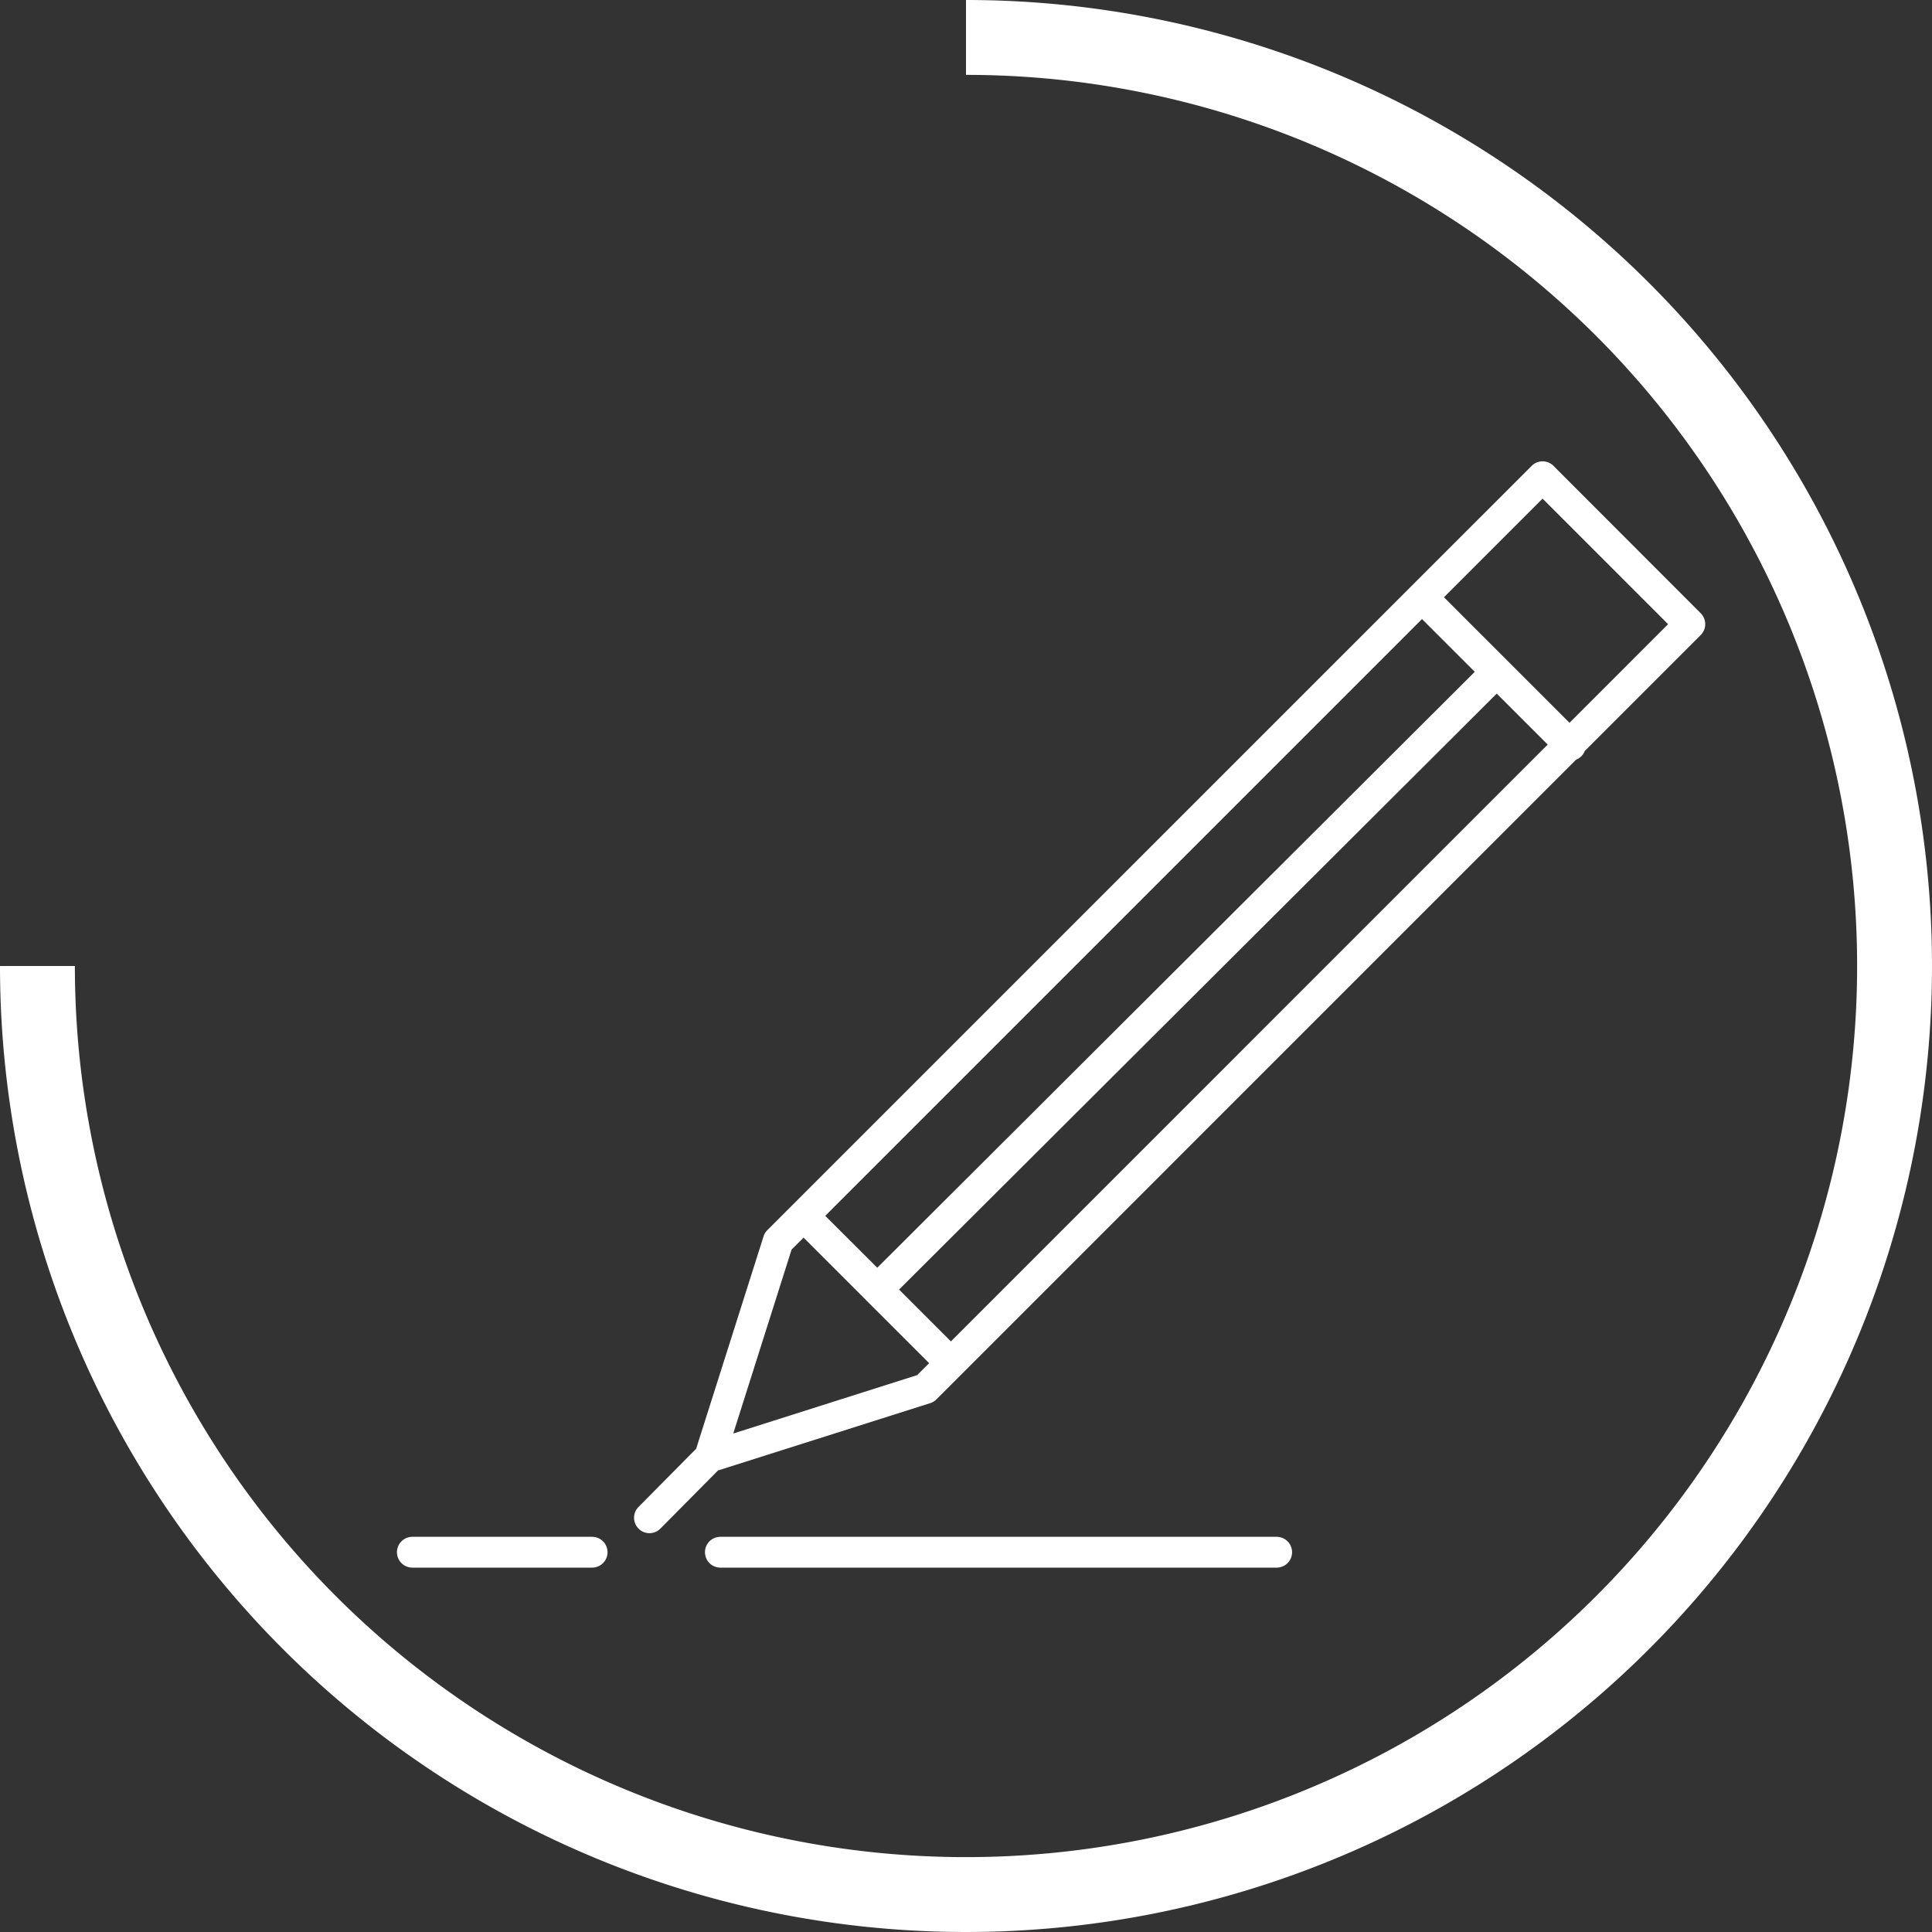
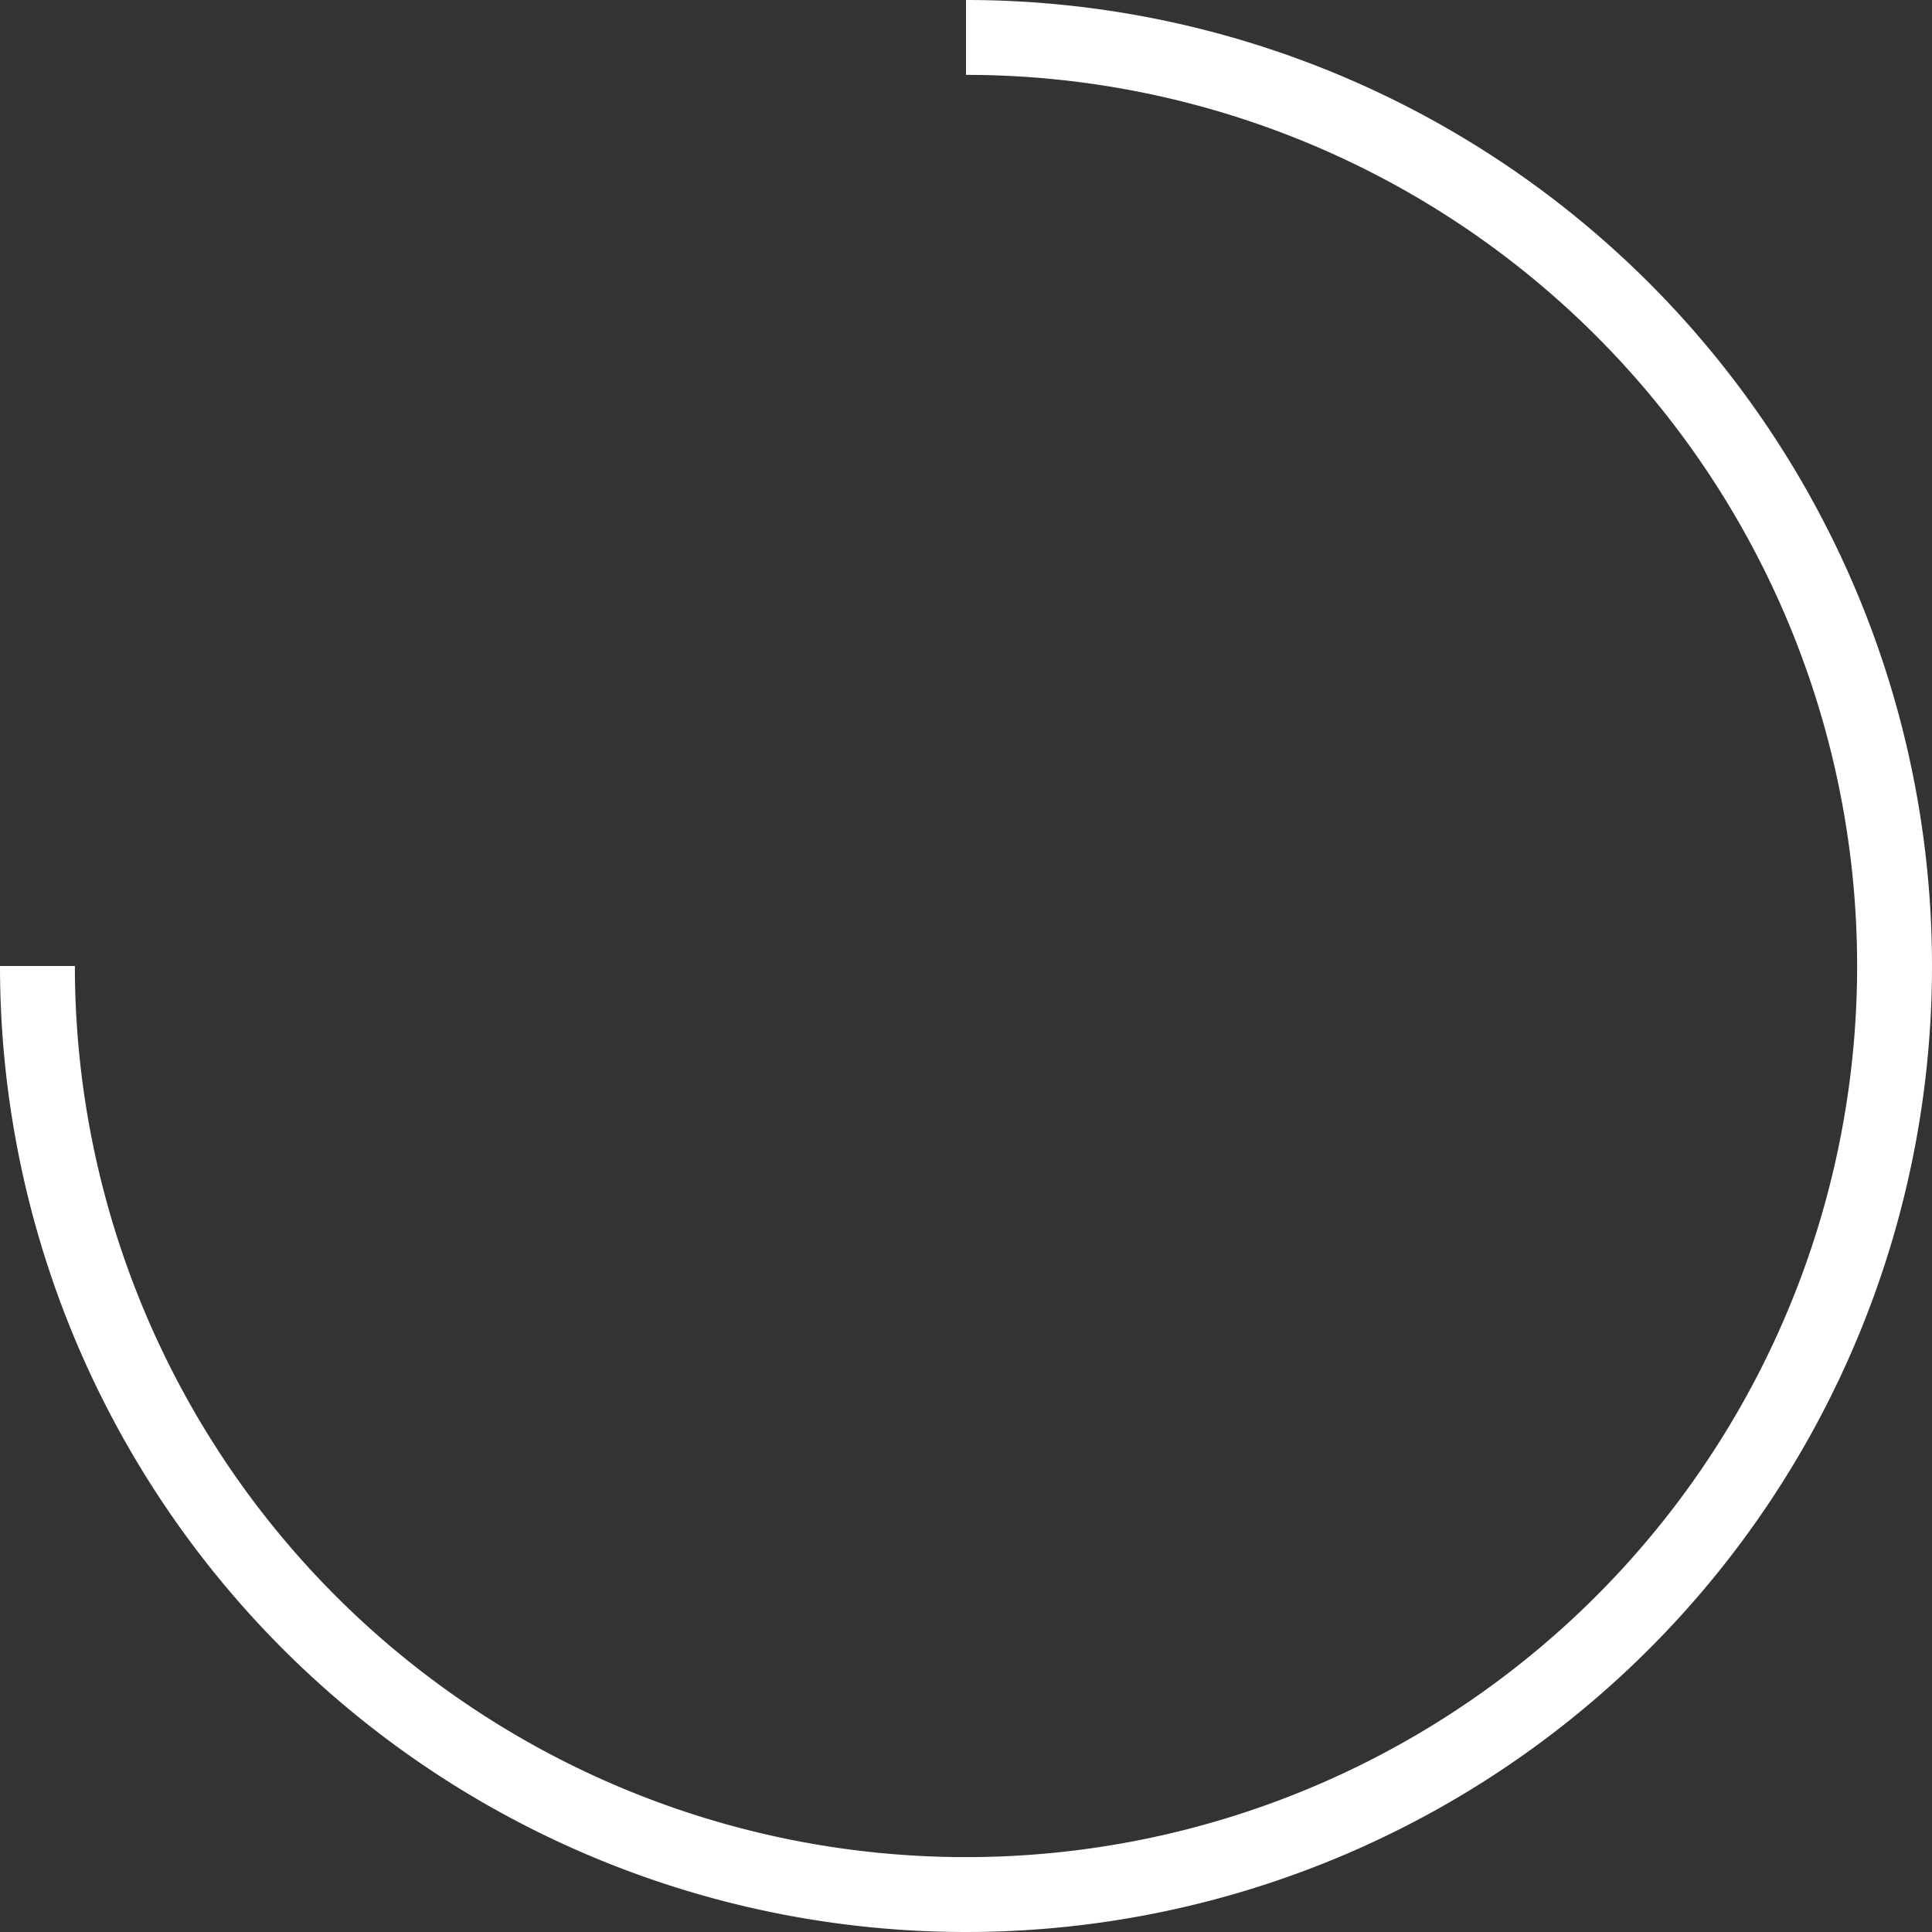
<svg xmlns="http://www.w3.org/2000/svg" id="Gruppe_4036" data-name="Gruppe 4036" width="66.83" height="66.83" viewBox="0 0 66.83 66.83">
  <rect x="0" y="0" width="66.83" height="66.83" fill="#333333" stroke="none" />
  <path id="Pfad_6039" data-name="Pfad 6039" d="M2085.392,304.673v2.59a30.825,30.825,0,1,1-30.825,30.825h-2.59a33.415,33.415,0,1,0,33.415-33.415" transform="translate(-2051.977 -304.673)" fill="#fff" />
  <g id="Gruppe_4035" data-name="Gruppe 4035" transform="translate(13.731 15.962)">
-     <path id="Pfad_6040" data-name="Pfad 6040" d="M2104.016,320.943l-5.095-5.1a.532.532,0,0,0-.753,0l-25.561,25.56h0l0,0-.881.881a.532.532,0,0,0-.13.216l-2.331,7.344-1.993,2.011a.533.533,0,0,0,.378.908.527.527,0,0,0,.378-.158l1.994-2.011,7.338-2.328a.536.536,0,0,0,.217-.132l.881-.881h0l21.245-21.246a.522.522,0,0,0,.3-.3l4.014-4.014A.533.533,0,0,0,2104.016,320.943Zm-25.938,25.186-1.793-1.793,20.673-20.614,1.763,1.763Zm-2.547-2.548-1.8-1.795,20.643-20.643,1.825,1.825Zm-4.982,5.735,2.018-6.363.415-.413,2.161,2.16.01.01.01.012,2.162,2.16-.415.414Zm28.927-24.585-4.343-4.342,3.411-3.412,4.342,4.343Z" transform="translate(-2058.916 -315.691)" fill="#fff" />
-     <path id="Pfad_6041" data-name="Pfad 6041" d="M2088.584,341.367h-19.242a.533.533,0,0,0,0,1.066h19.242a.533.533,0,0,0,0-1.066Z" transform="translate(-2058.154 -304.169)" fill="#fff" />
-     <path id="Pfad_6042" data-name="Pfad 6042" d="M2068.206,341.367h-6.218a.533.533,0,0,0,0,1.066h6.218a.533.533,0,0,0,0-1.066Z" transform="translate(-2061.455 -304.169)" fill="#fff" />
-   </g>
+     </g>
</svg>